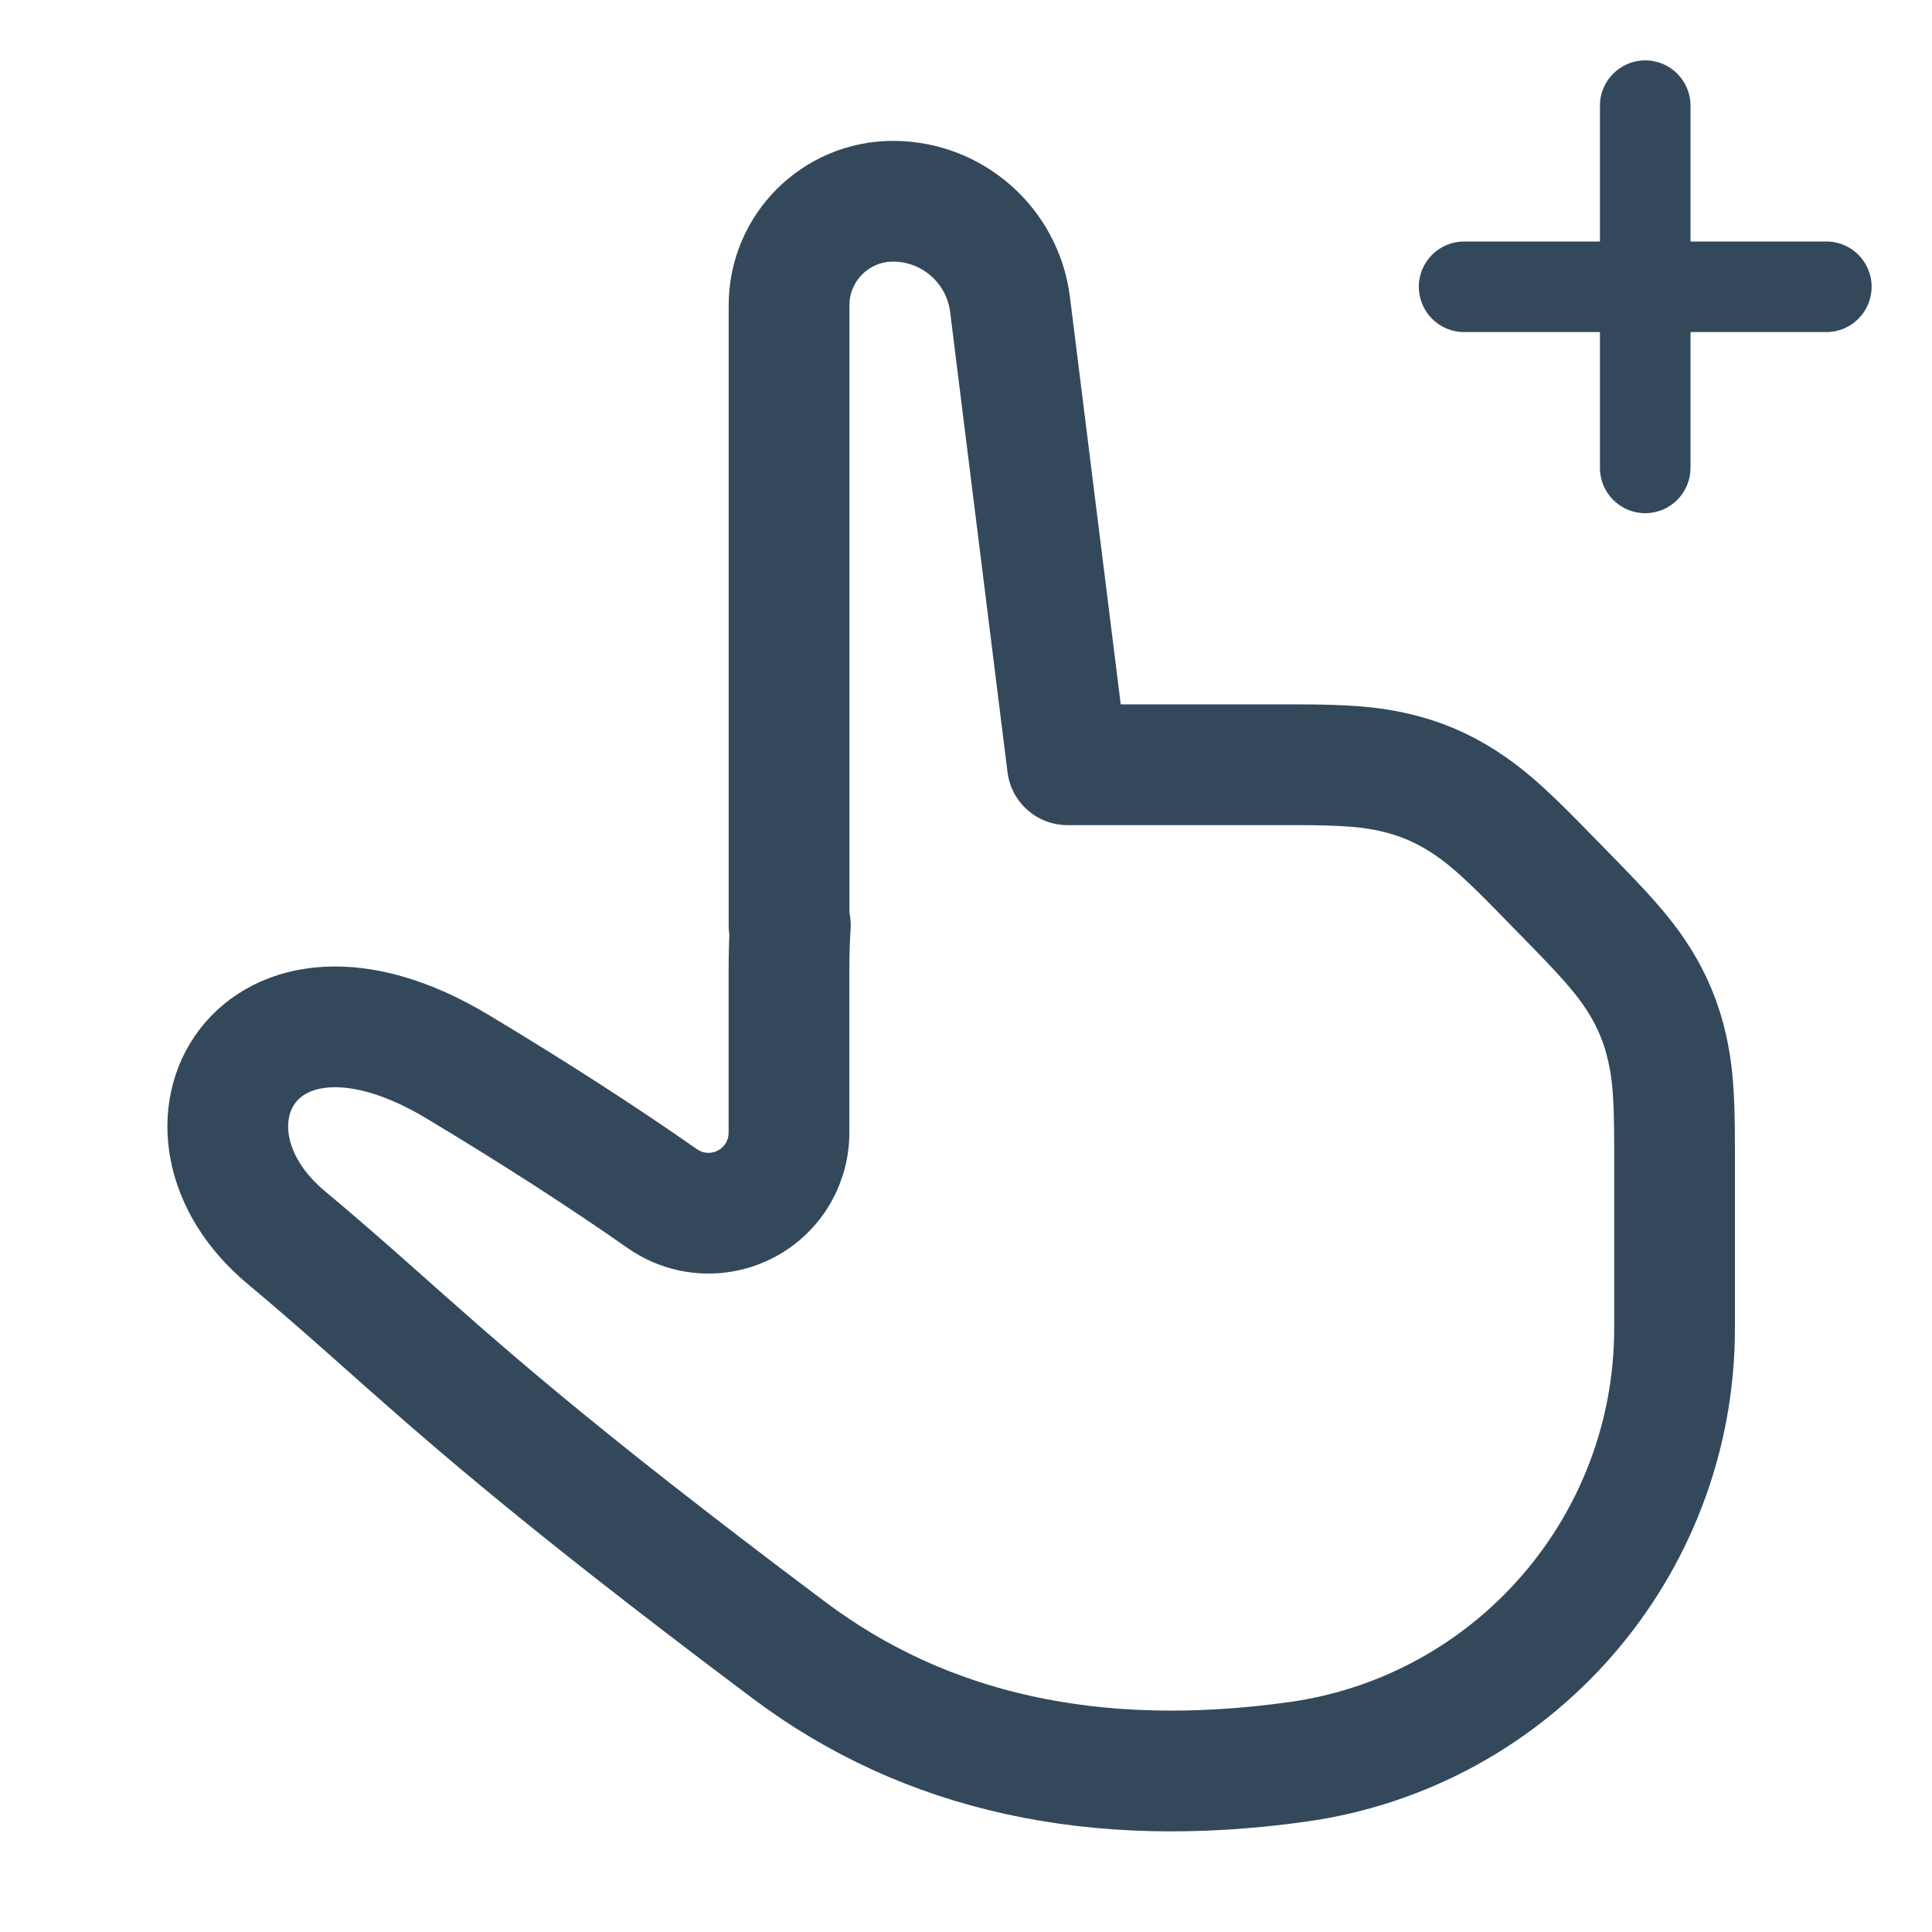
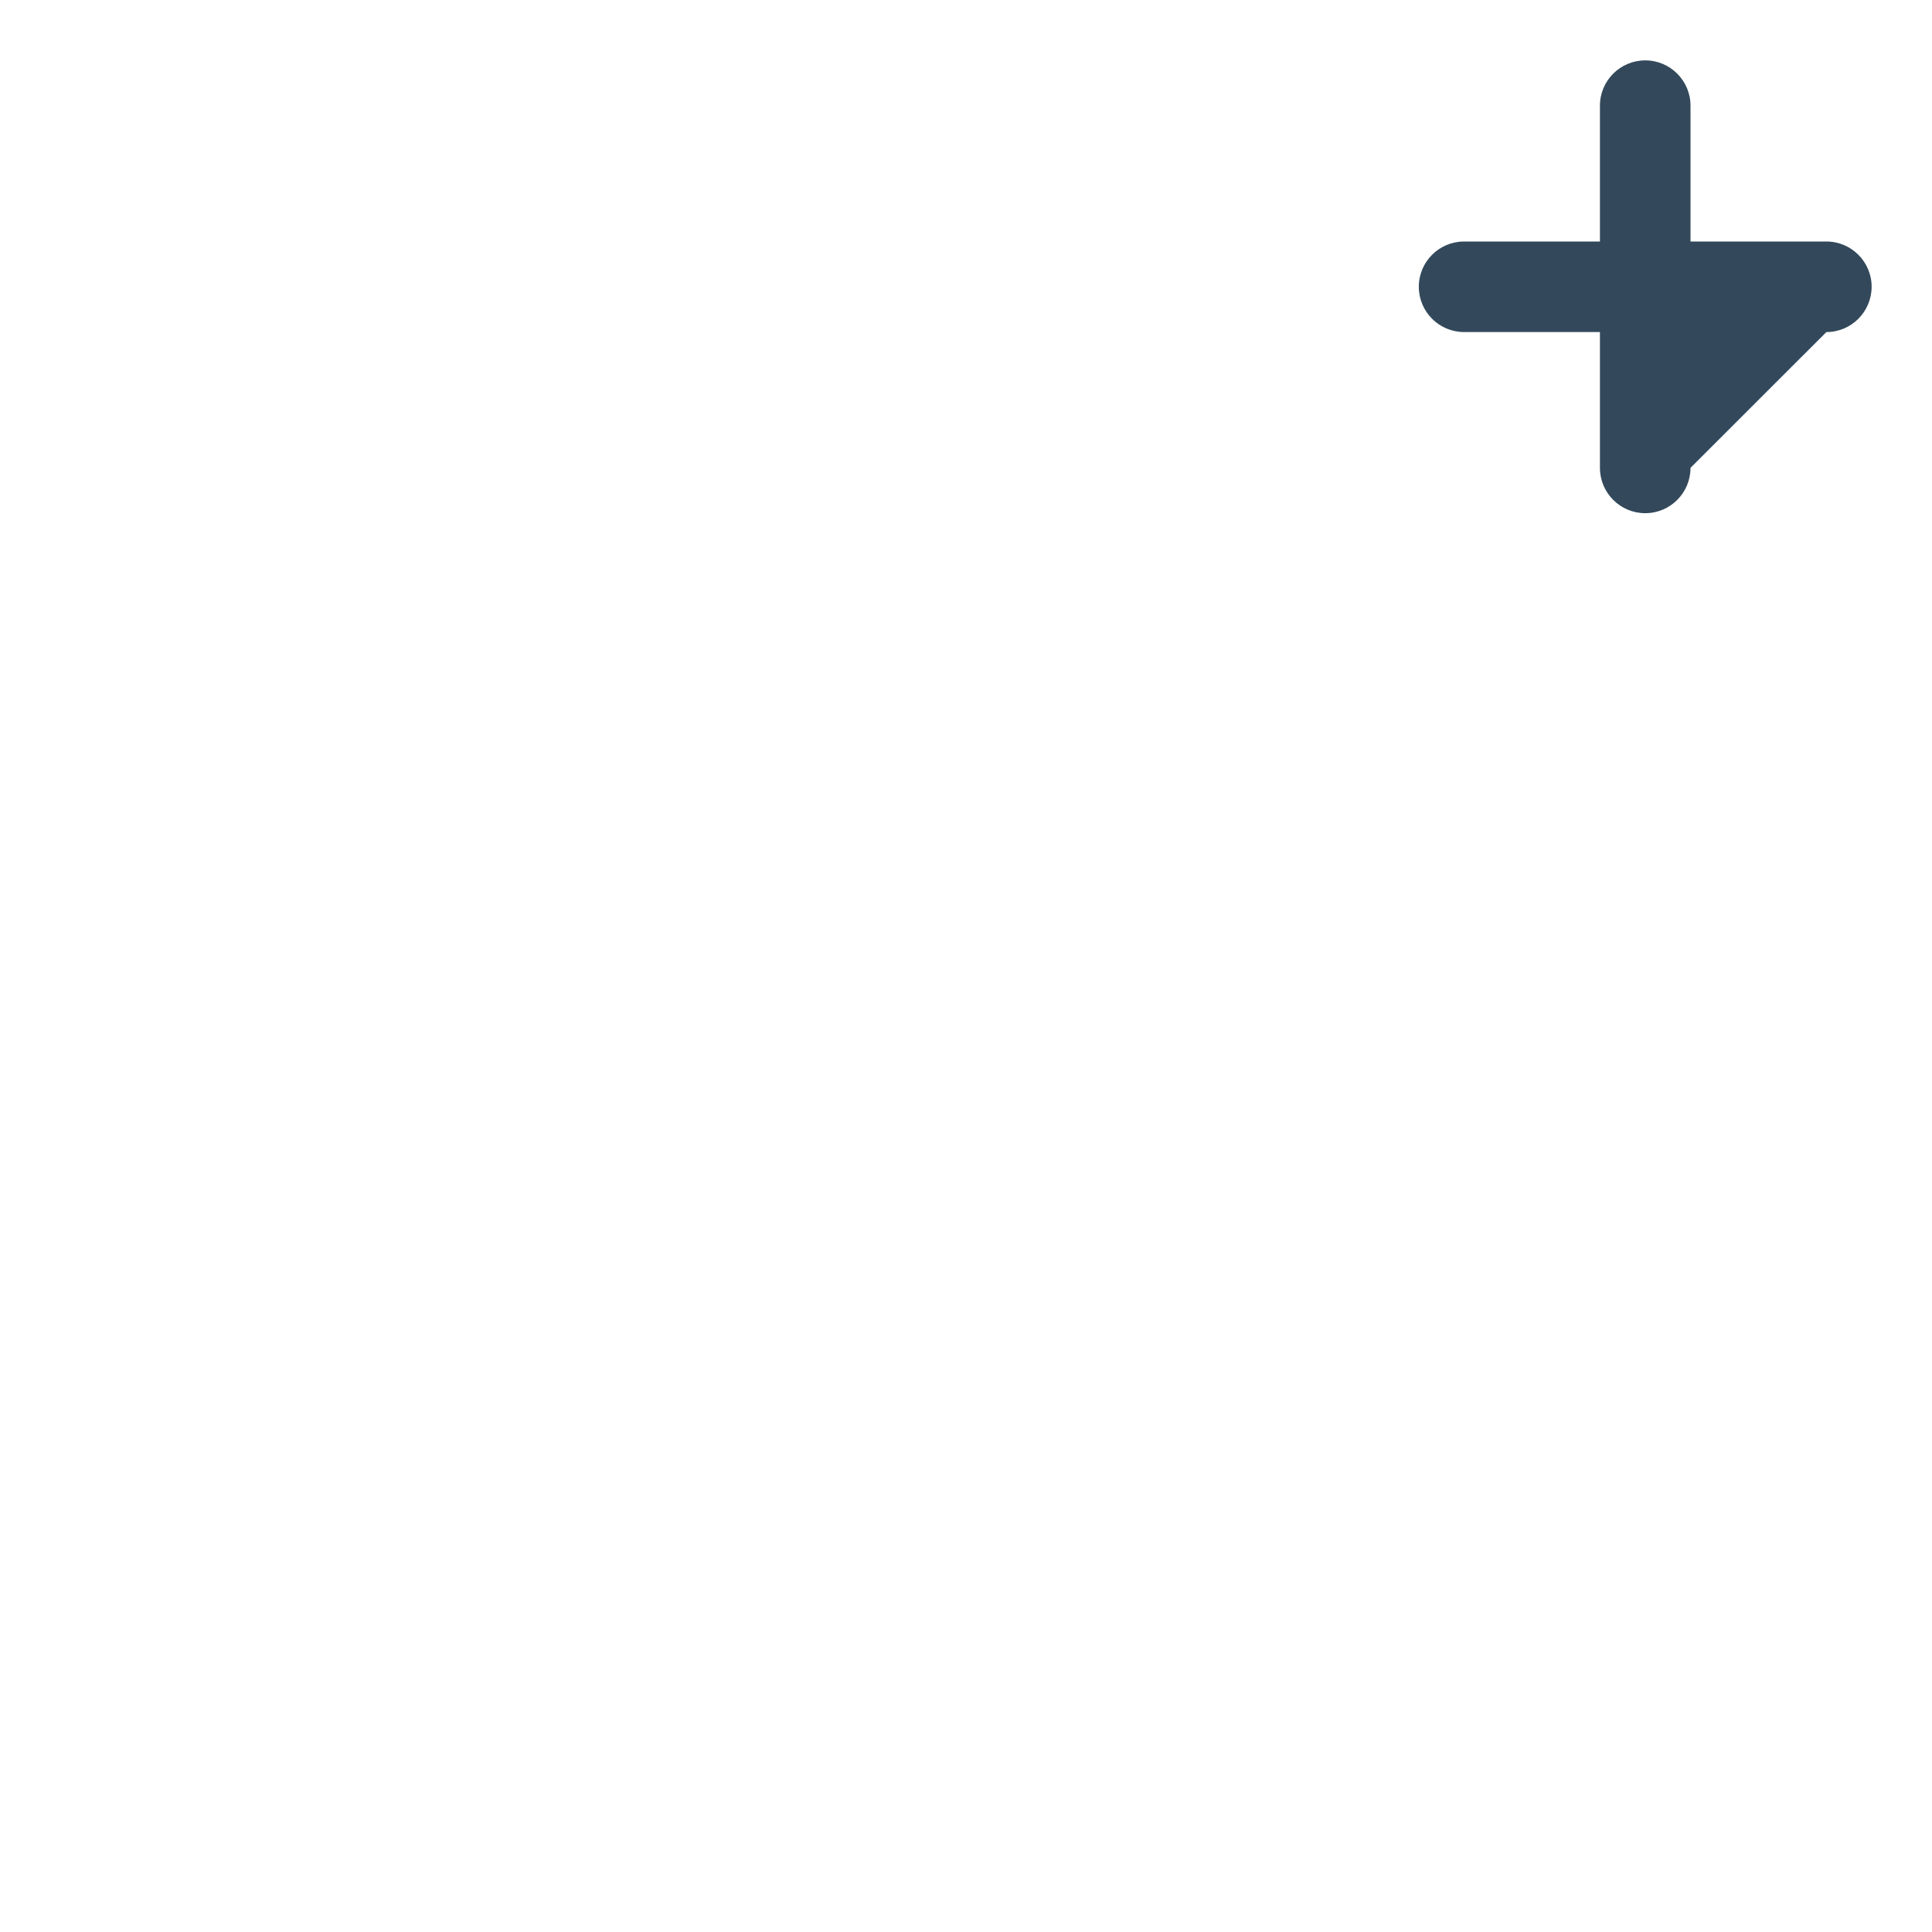
<svg xmlns="http://www.w3.org/2000/svg" width="24px" height="24px" viewBox="0 0 24 24" version="1.1">
  <title>icon-point-plus</title>
  <g id="Page-1" stroke="none" stroke-width="1" fill="none" fill-rule="evenodd">
    <g id="icon-point-plus">
      <rect id="bg" x="0" y="0" width="24" height="24" />
-       <path d="M20.438,0.75 C20.748,0.75 21,1.002 21,1.312 L21,3 L22.688,3 C22.998,3 23.25,3.252 23.25,3.562 C23.25,3.873 22.998,4.125 22.688,4.125 L21,4.125 L21,5.812 C21,6.123 20.748,6.375 20.438,6.375 C20.127,6.375 19.875,6.123 19.875,5.812 L19.875,4.125 L18.188,4.125 C17.877,4.125 17.625,3.873 17.625,3.562 C17.625,3.252 17.877,3 18.188,3 L19.875,3 L19.875,1.312 C19.875,1.002 20.127,0.75 20.438,0.75 Z" id="Path" fill="#33495B" fill-rule="nonzero" />
-       <path d="M11.094,2.5 C11.832,2.5 12.455,3.05 12.547,3.782 L13.26,9.5 L16.098,9.5 C16.745,9.5 17.039,9.529 17.339,9.599 C17.639,9.67 17.904,9.781 18.165,9.947 C18.425,10.112 18.651,10.302 19.104,10.764 L19.581,11.252 C20.041,11.723 20.22,11.944 20.378,12.2 C20.535,12.457 20.641,12.717 20.708,13.011 C20.775,13.305 20.802,13.588 20.802,14.246 L20.802,16.5 C20.802,19.216 18.799,21.516 16.109,21.888 C13.601,22.236 11.499,21.773 9.802,20.5 C6.775,18.23 5.681,17.235 4.626,16.299 L4.4,16.099 C4.135,15.866 3.865,15.631 3.558,15.375 C1.939,14.025 3.181,11.749 5.681,13.249 C6.624,13.815 7.473,14.362 8.228,14.89 C8.681,15.207 9.304,15.096 9.621,14.644 C9.738,14.476 9.801,14.276 9.801,14.071 L9.801,12.064 C9.801,11.842 9.807,11.655 9.818,11.494 L9.802,11.5 L9.802,3.792 C9.802,3.079 10.38,2.5 11.094,2.5 Z" id="Path" stroke="#33495B" stroke-width="1.5" stroke-linecap="round" stroke-linejoin="round" />
+       <path d="M20.438,0.75 C20.748,0.75 21,1.002 21,1.312 L21,3 L22.688,3 C22.998,3 23.25,3.252 23.25,3.562 C23.25,3.873 22.998,4.125 22.688,4.125 L21,5.812 C21,6.123 20.748,6.375 20.438,6.375 C20.127,6.375 19.875,6.123 19.875,5.812 L19.875,4.125 L18.188,4.125 C17.877,4.125 17.625,3.873 17.625,3.562 C17.625,3.252 17.877,3 18.188,3 L19.875,3 L19.875,1.312 C19.875,1.002 20.127,0.75 20.438,0.75 Z" id="Path" fill="#33495B" fill-rule="nonzero" />
    </g>
  </g>
</svg>